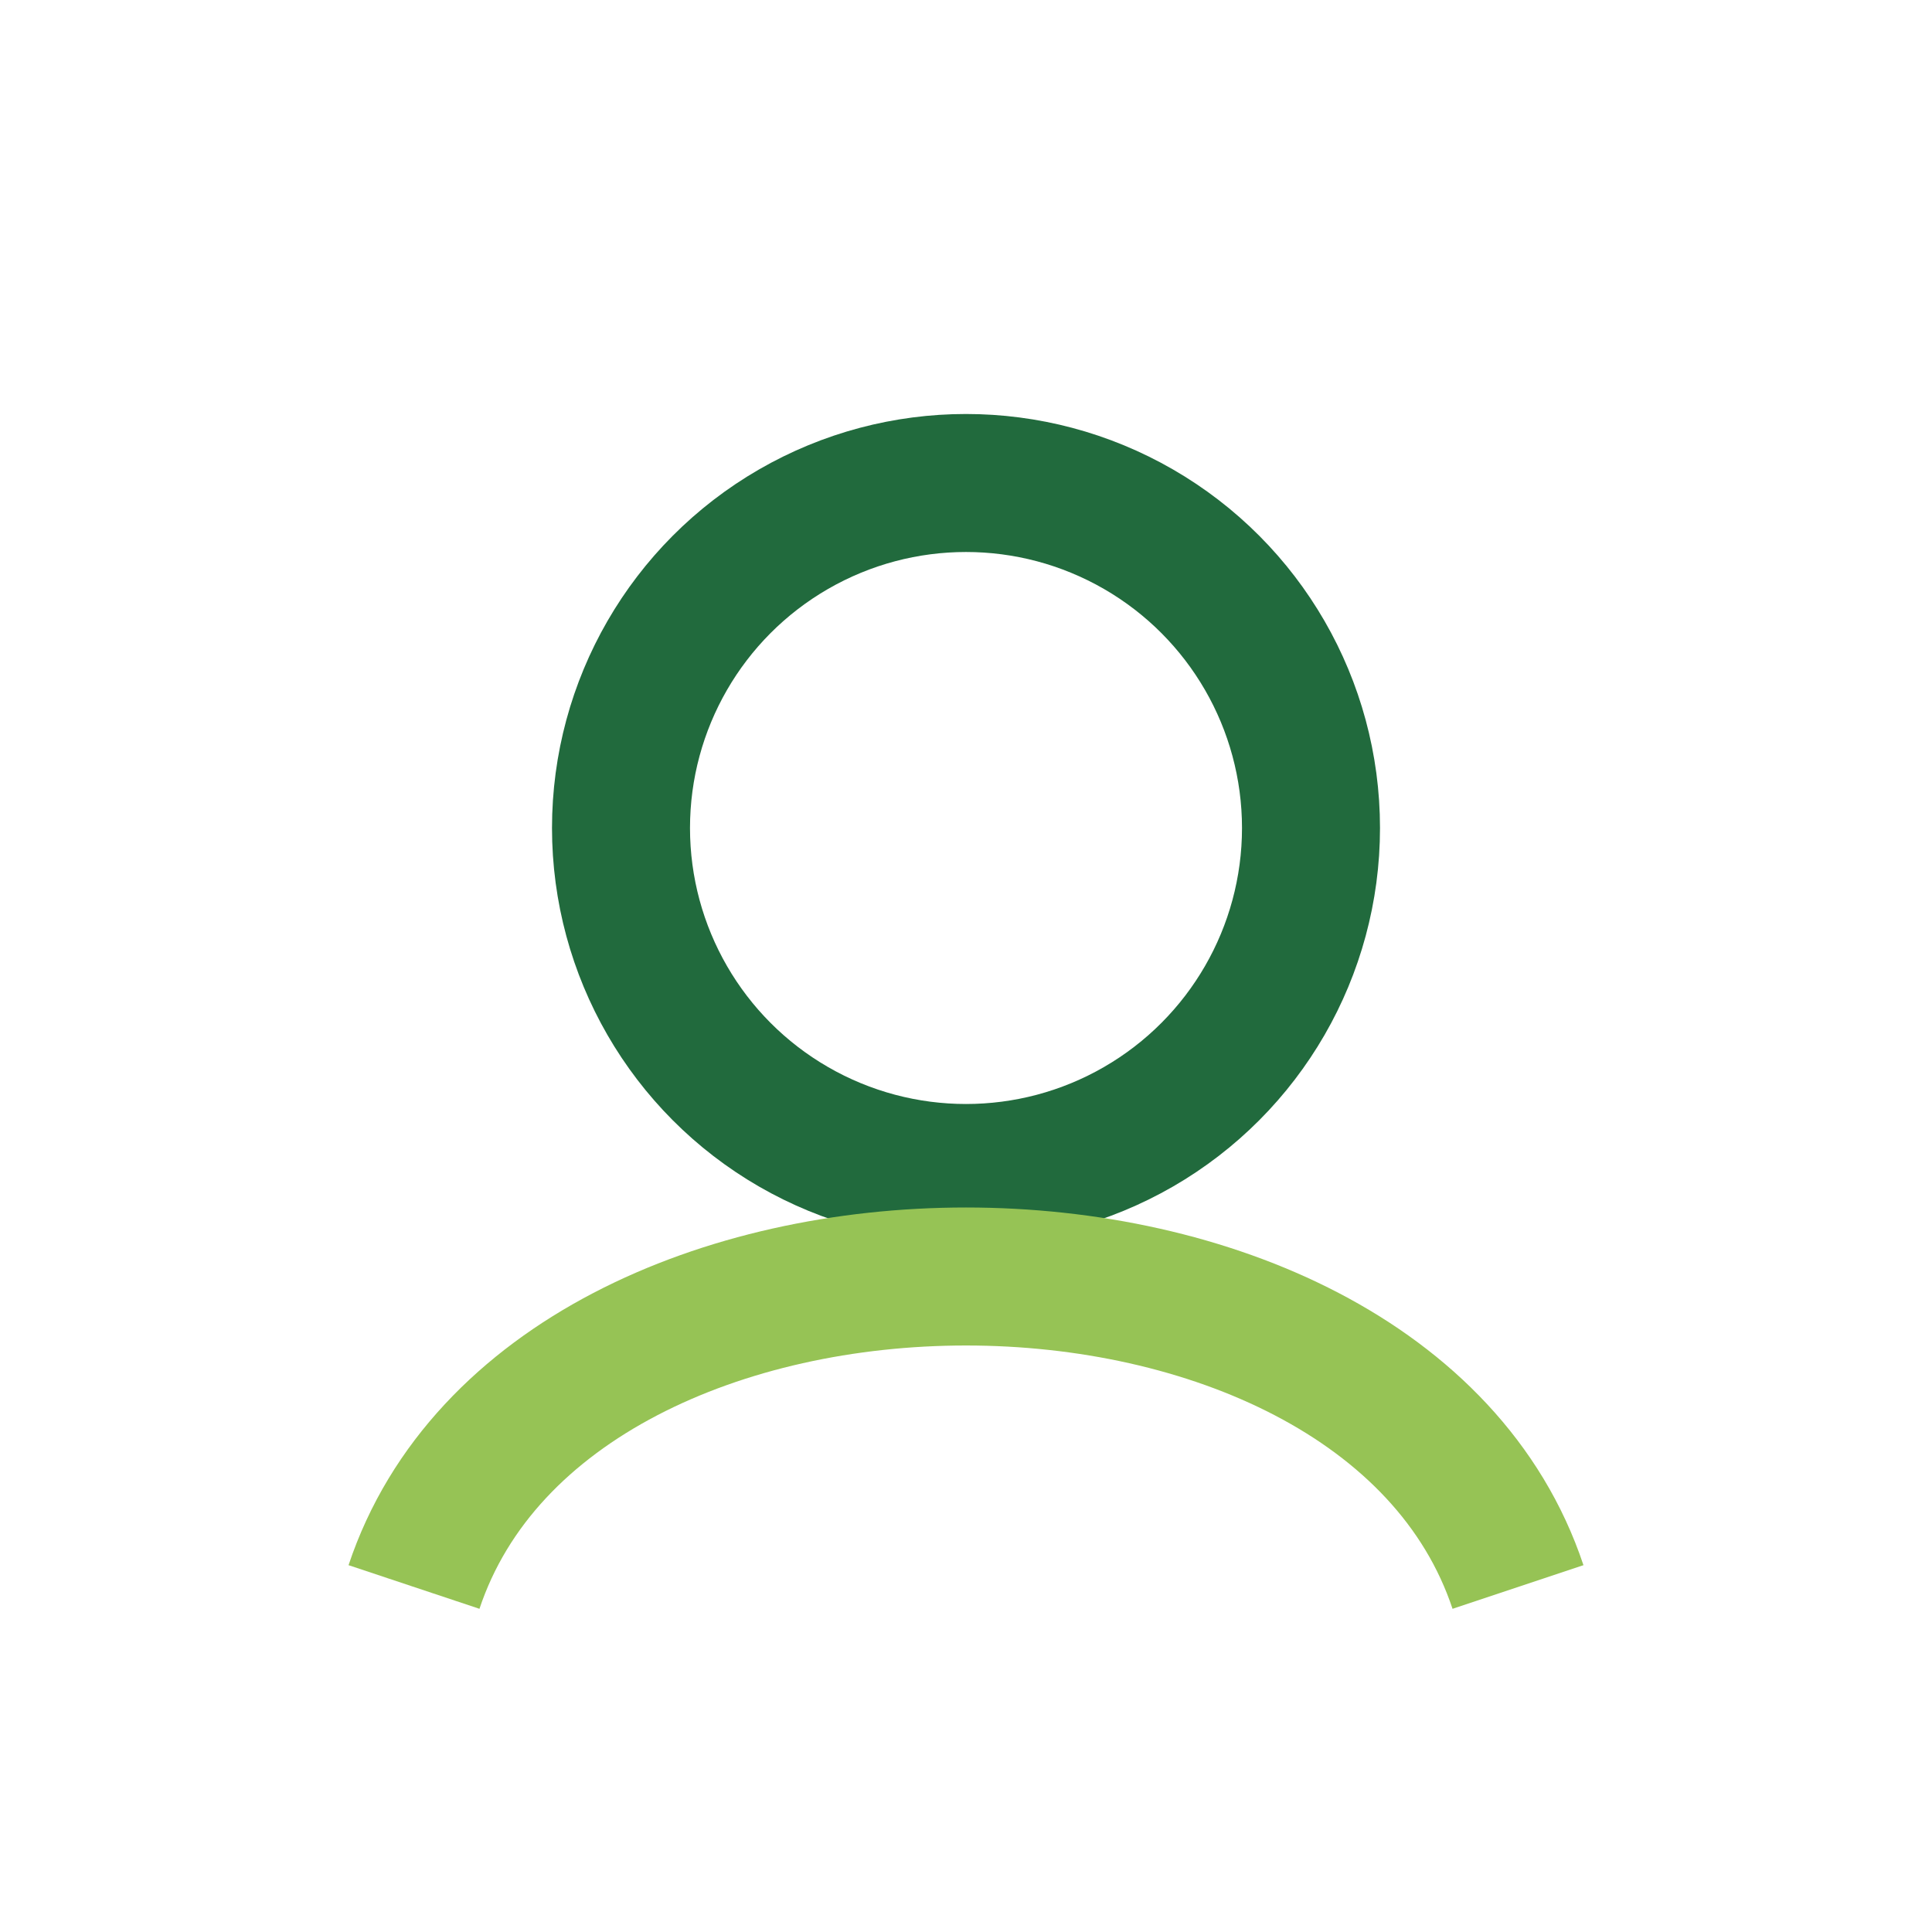
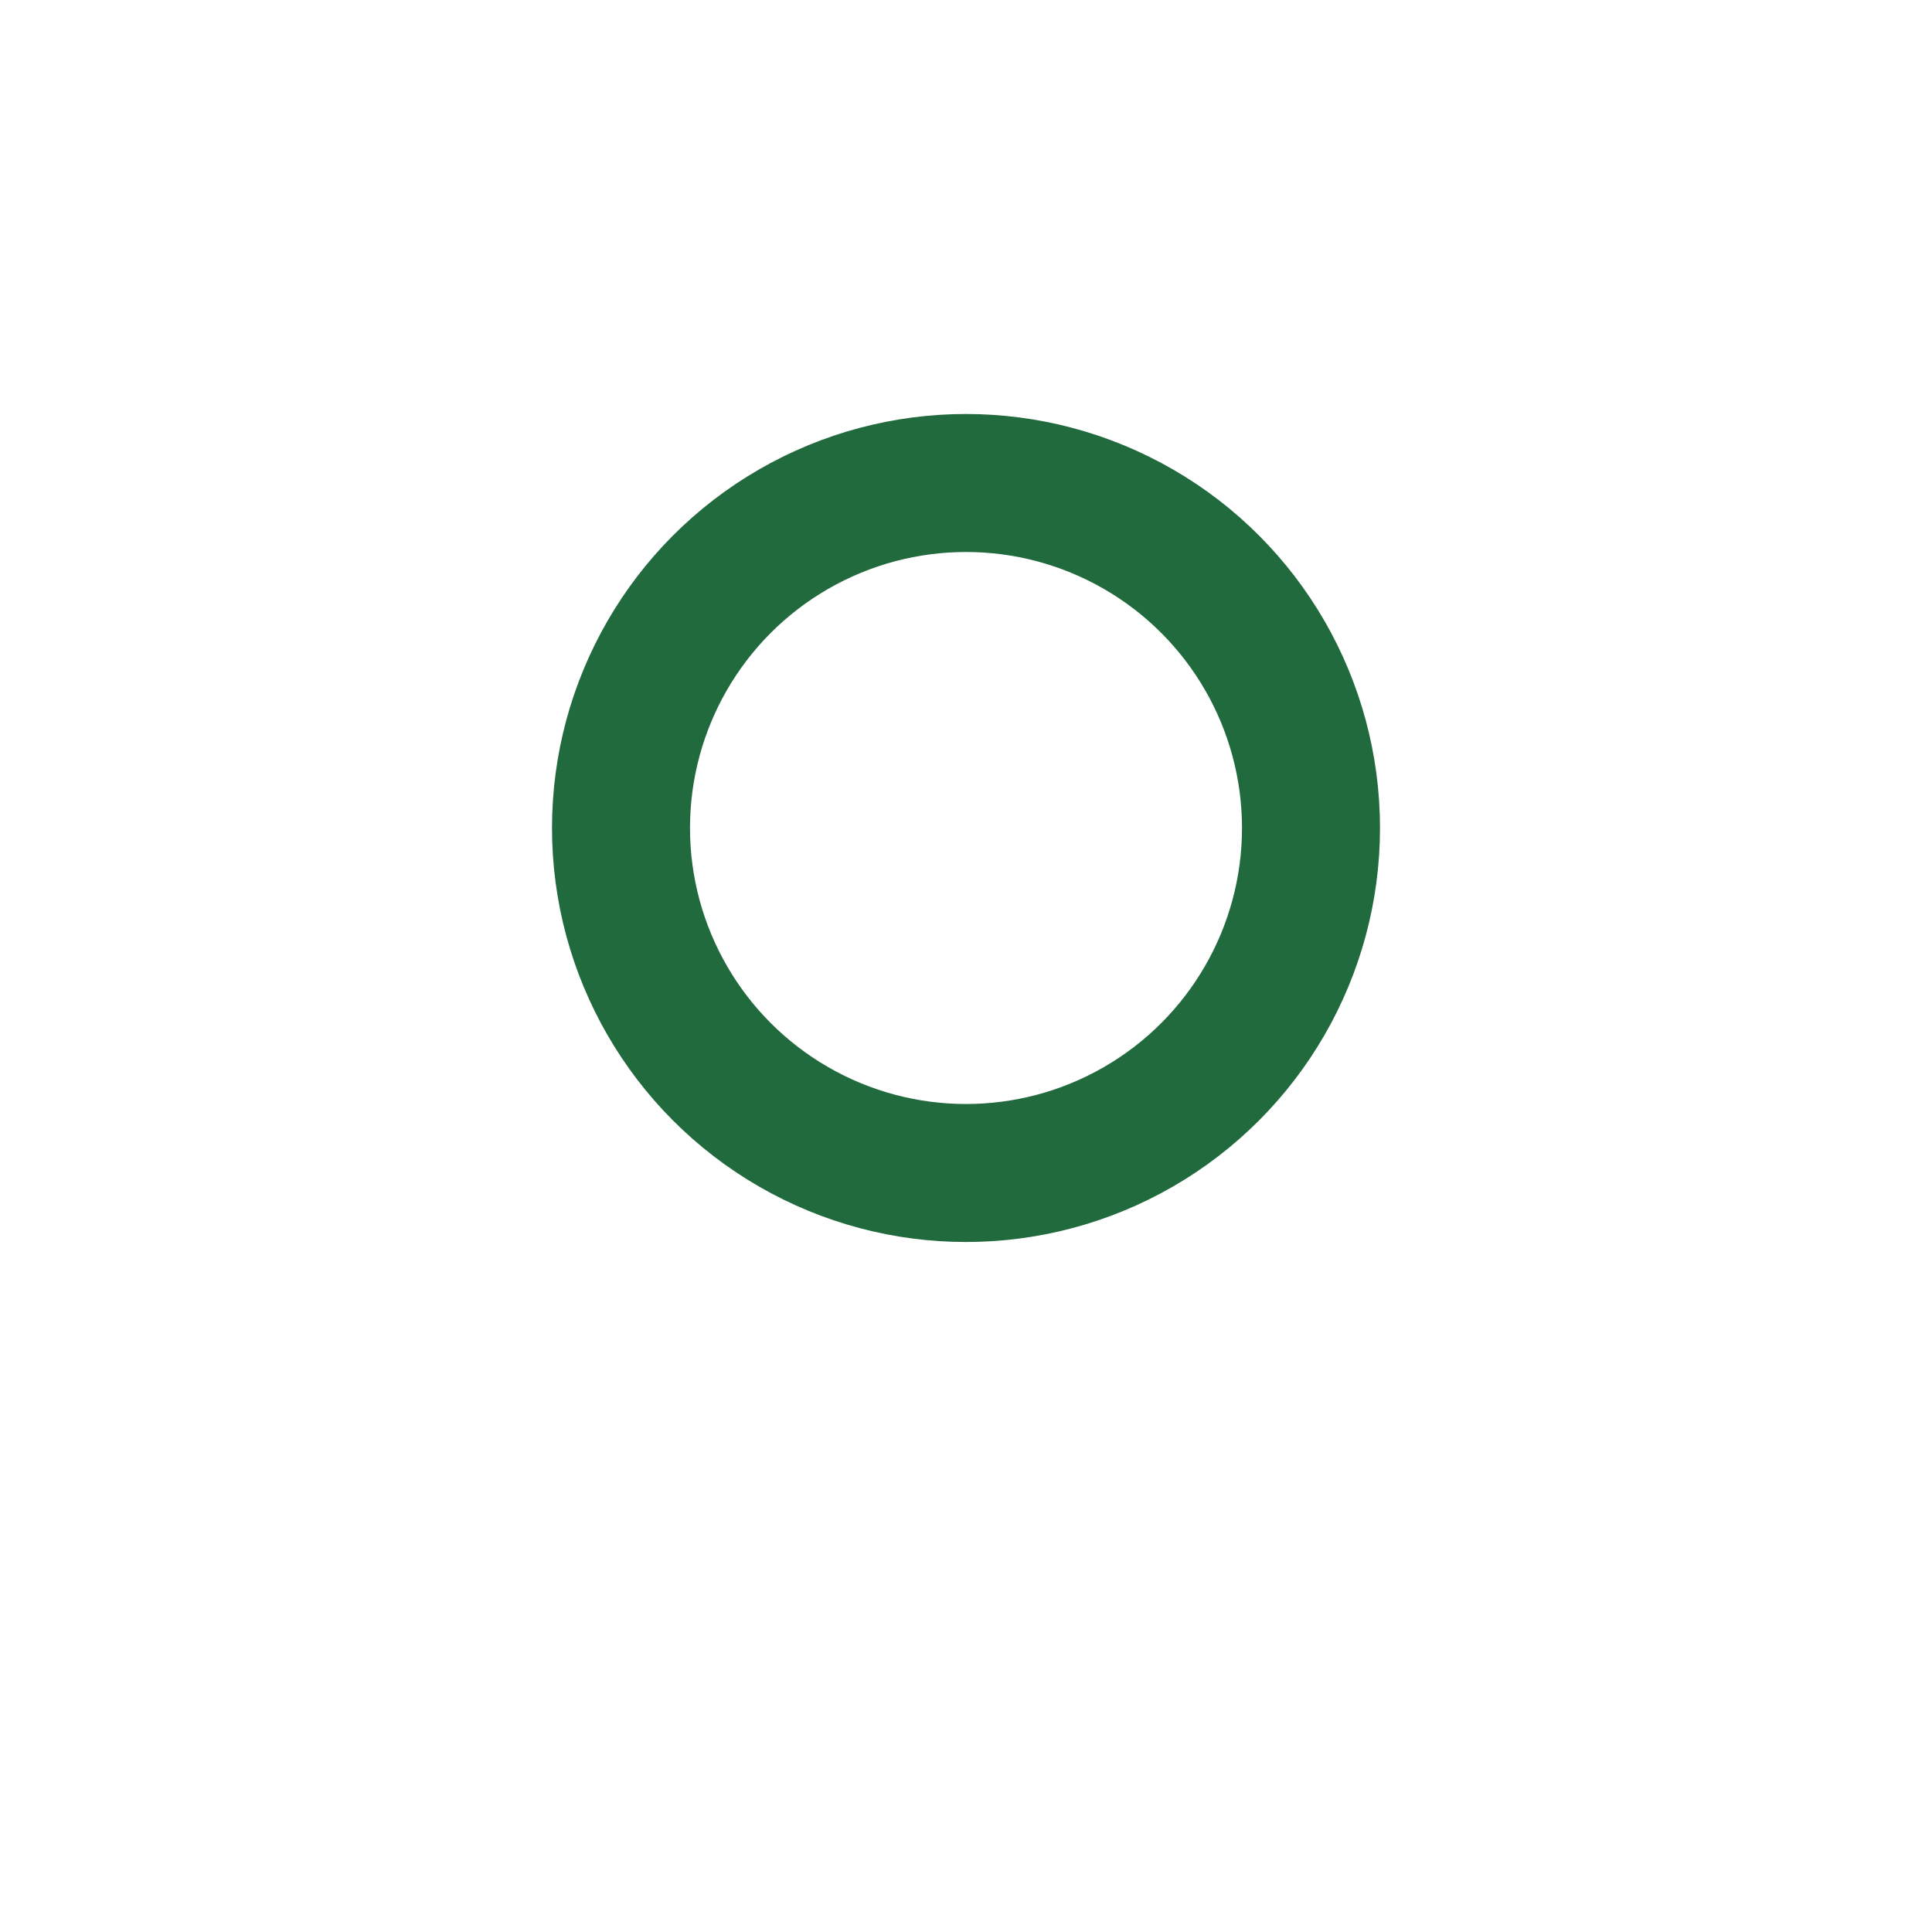
<svg xmlns="http://www.w3.org/2000/svg" width="28" height="28" viewBox="0 0 28 28">
  <circle cx="14" cy="12" r="5" fill="none" stroke="#216A3D" stroke-width="2" />
-   <path d="M6 23c2-6 14-6 16 0" fill="none" stroke="#96C355" stroke-width="2" />
</svg>